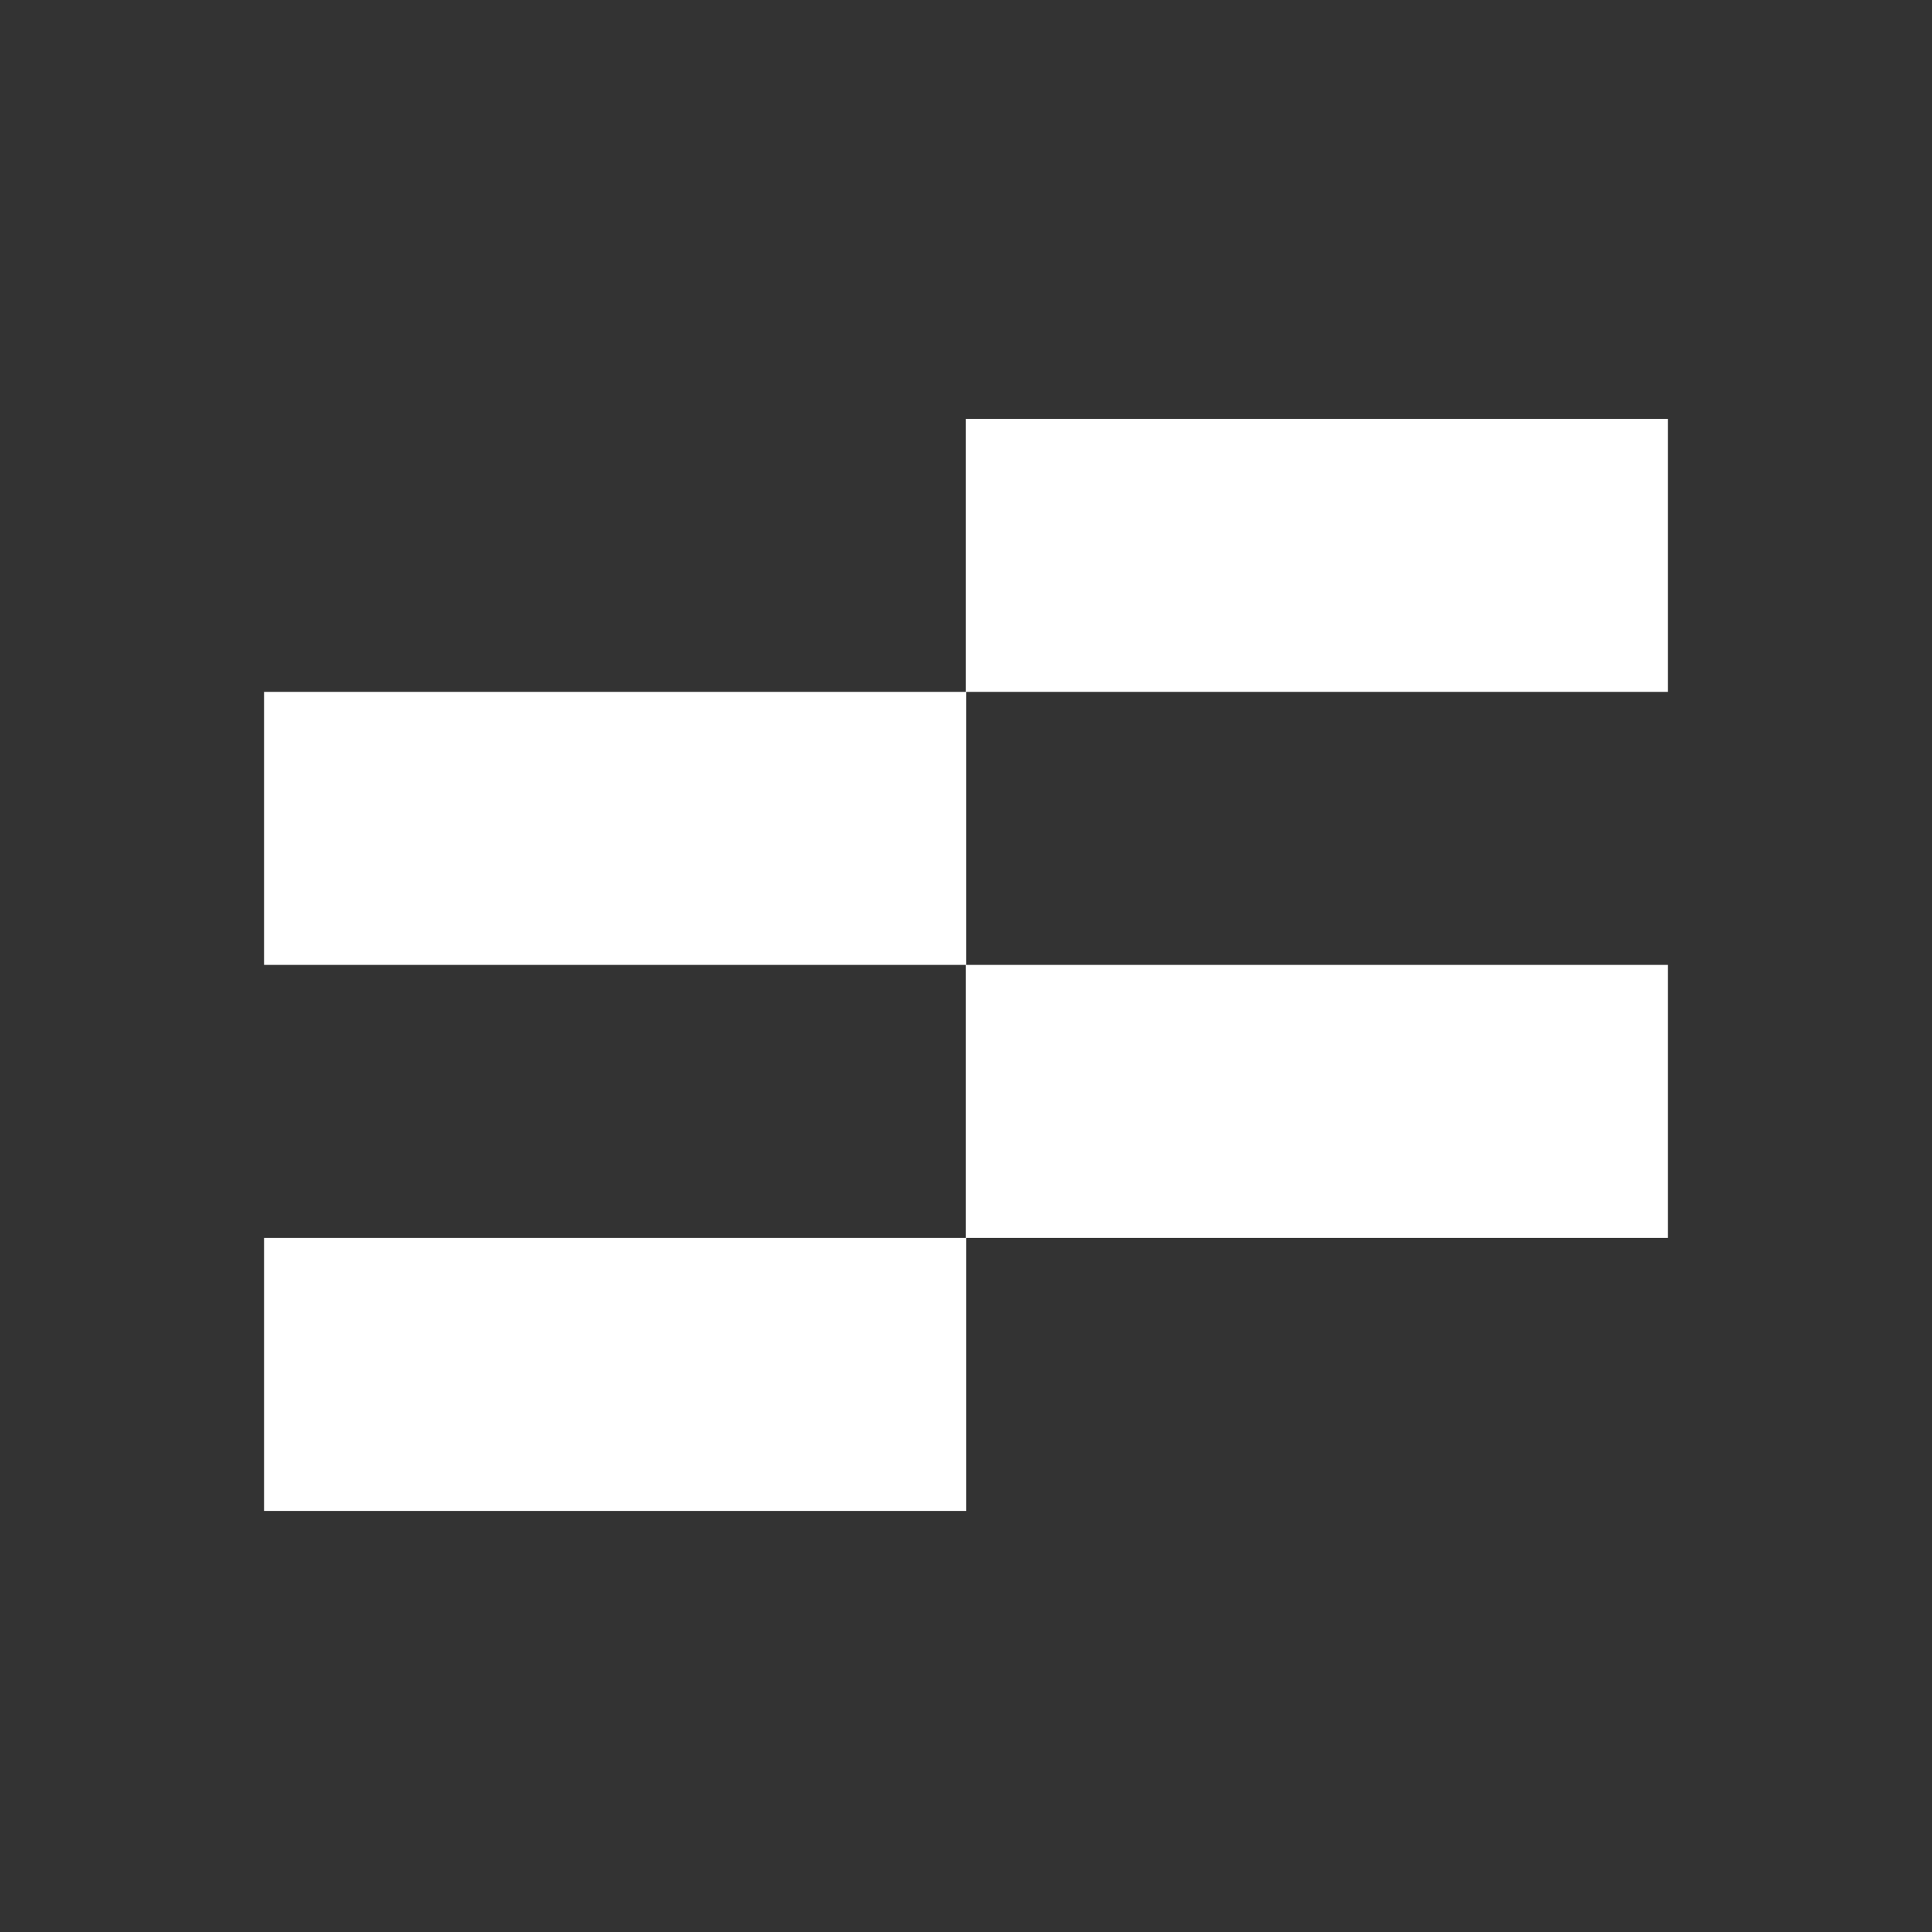
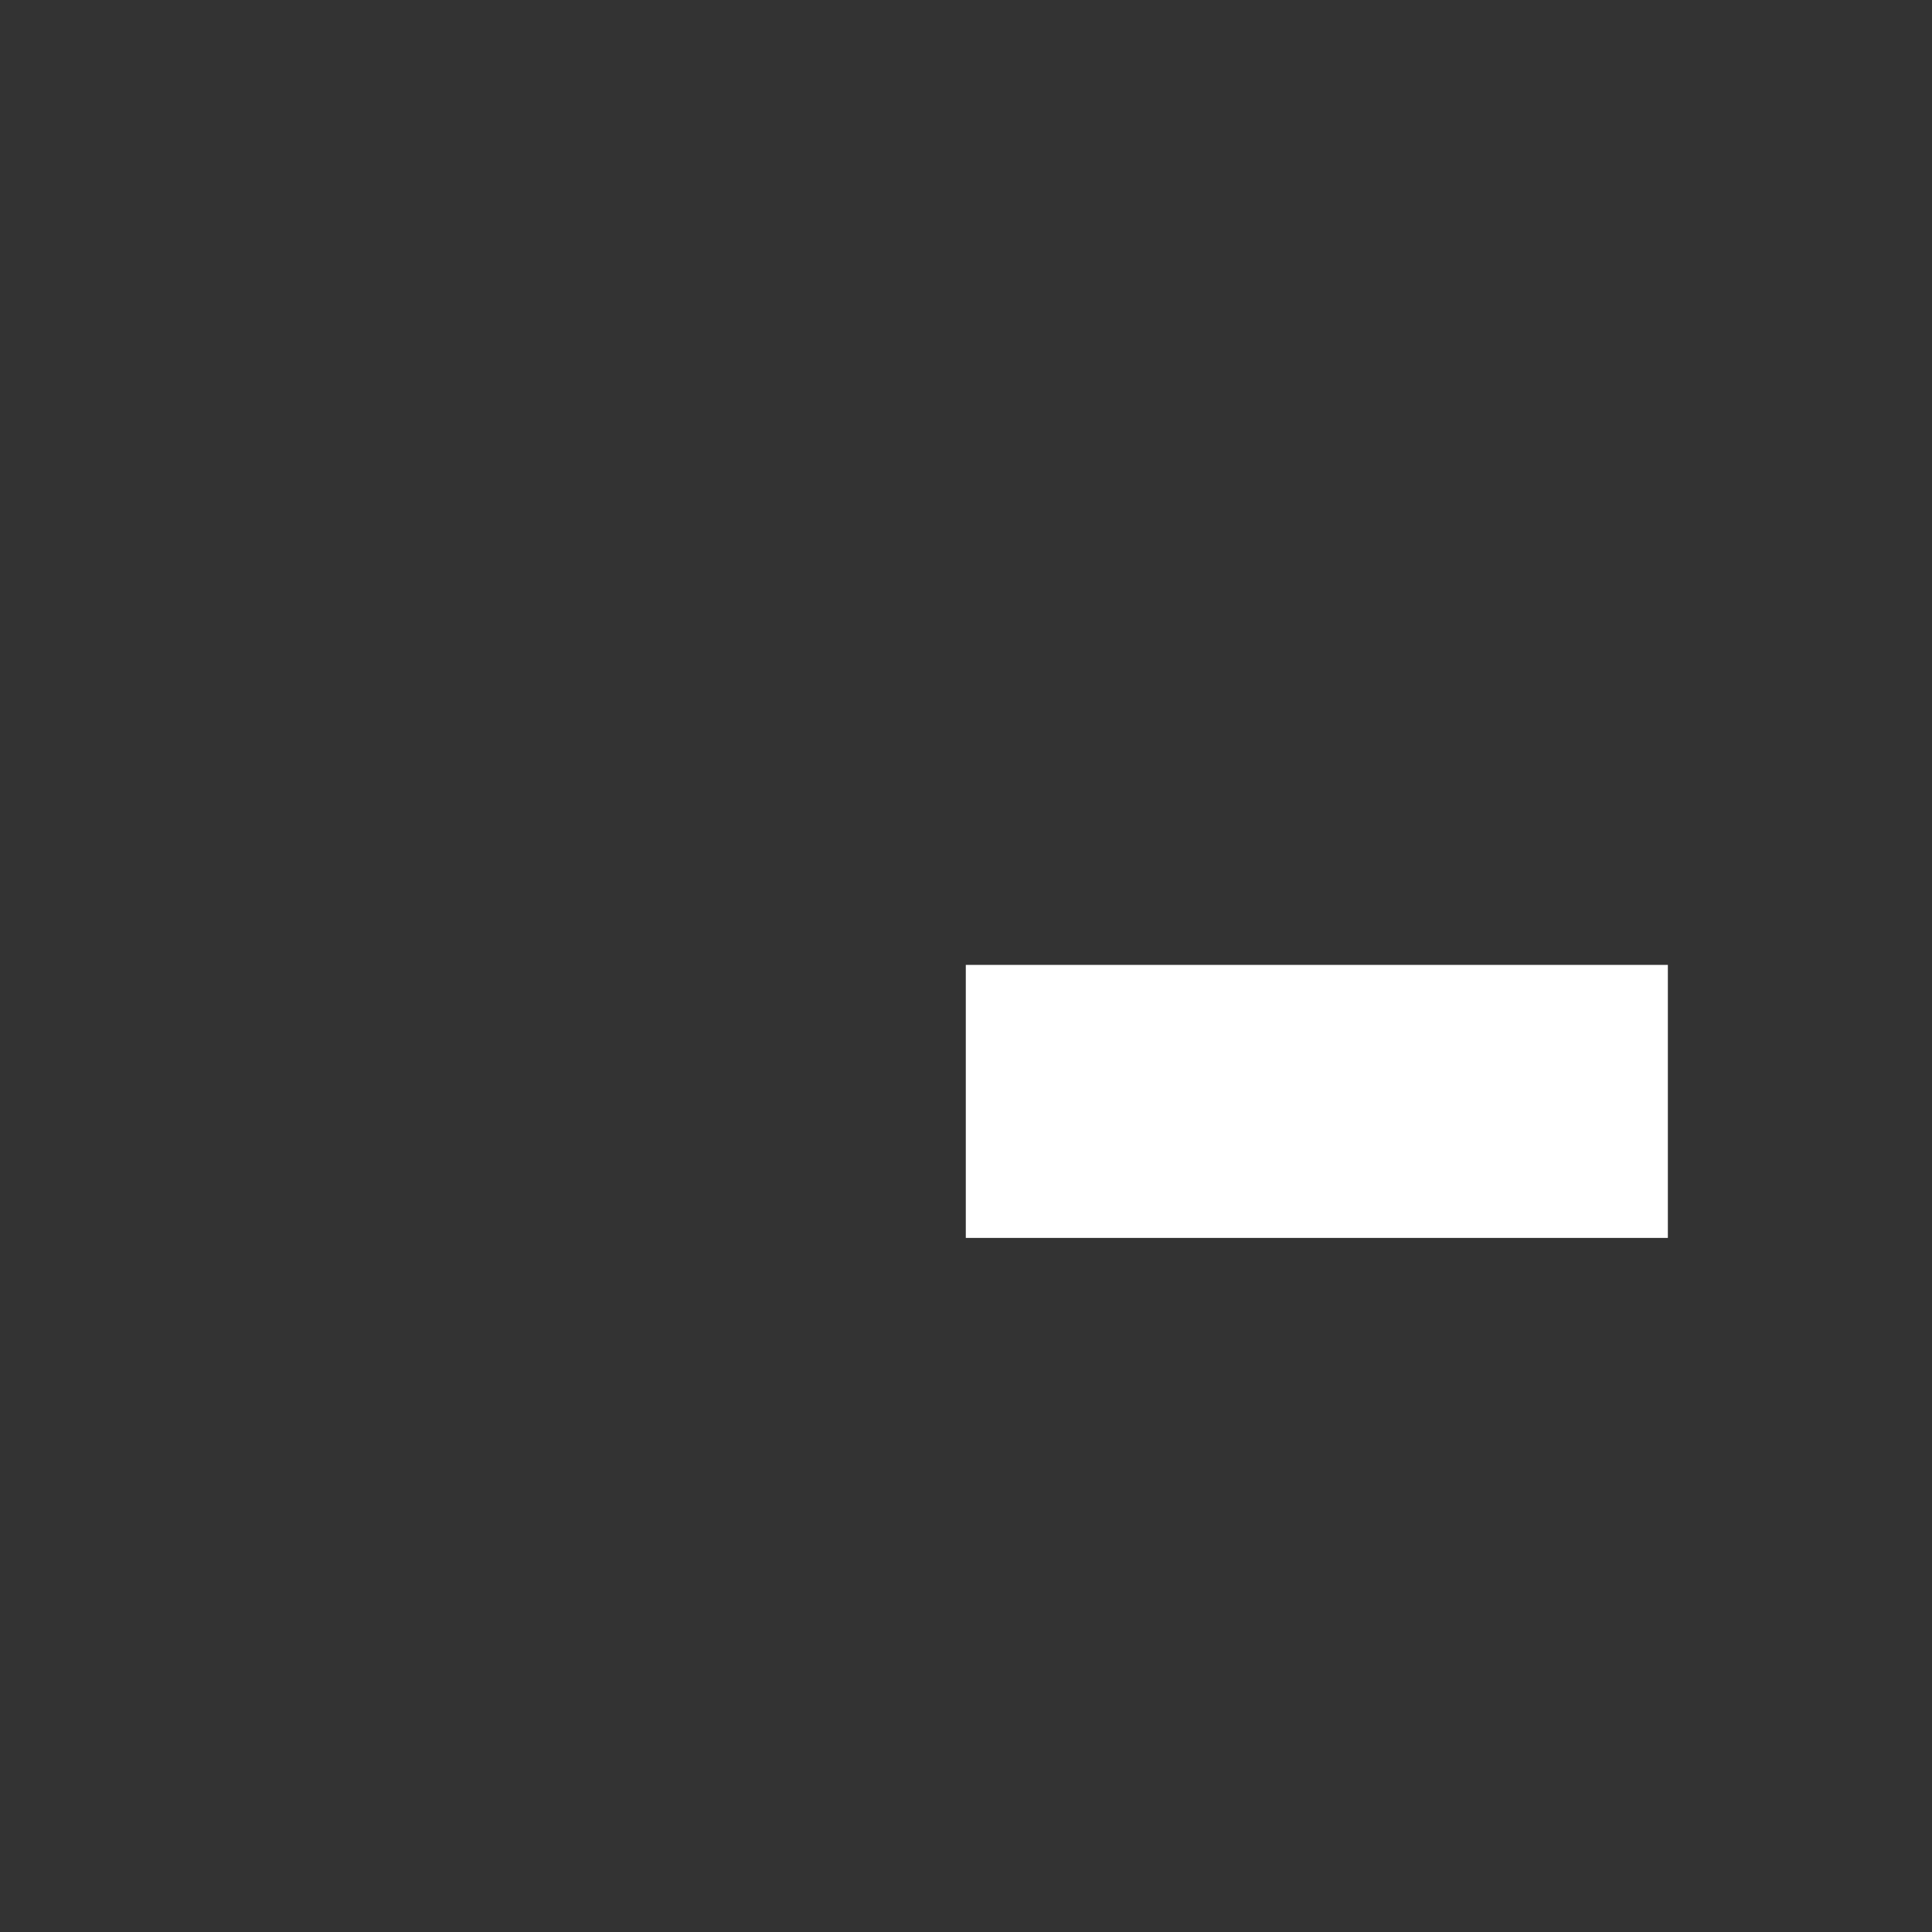
<svg xmlns="http://www.w3.org/2000/svg" width="512" height="512" viewBox="0 0 512 512" fill="none">
  <rect x="0" y="0" width="512" height="512" fill="#333333" stroke="none" />
-   <rect x="70" y="183.354" width="186.052" height="72.353" fill="white" />
  <rect x="255.948" y="255.707" width="186.052" height="72.353" fill="white" />
-   <rect x="255.948" y="111" width="186.052" height="72.353" fill="white" />
-   <rect x="70" y="328.061" width="186.052" height="72.353" fill="white" />
</svg>